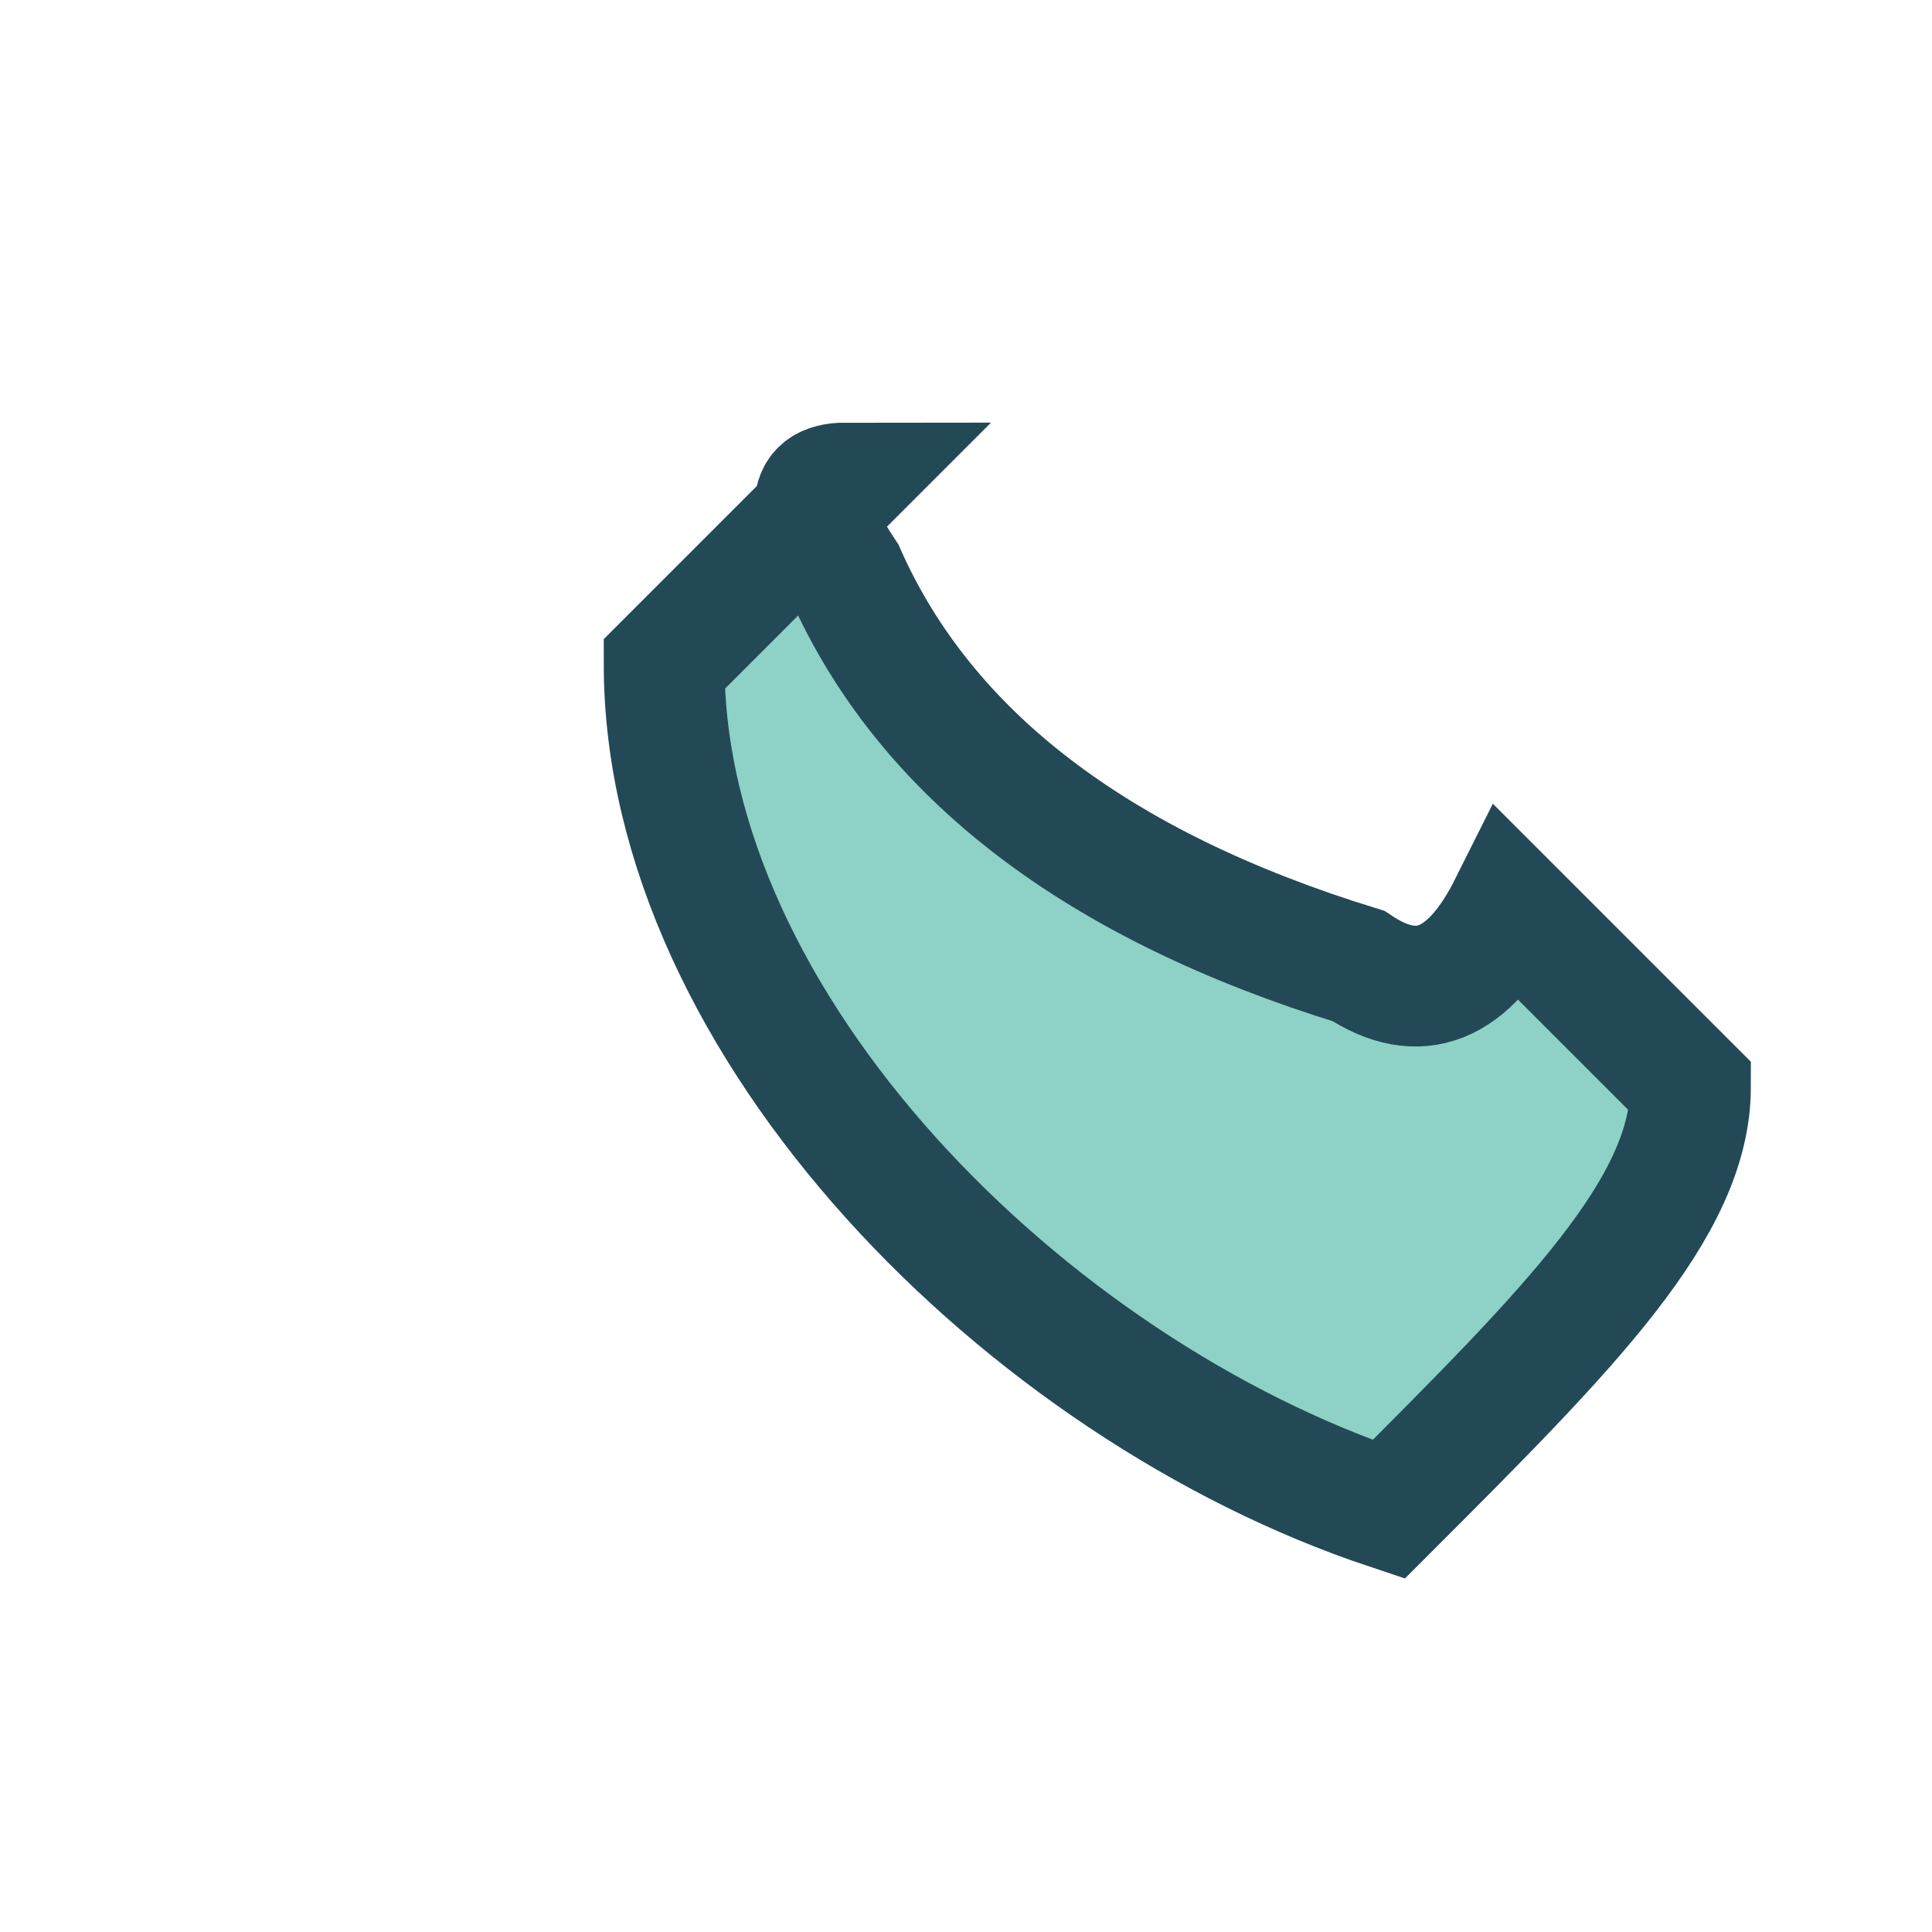
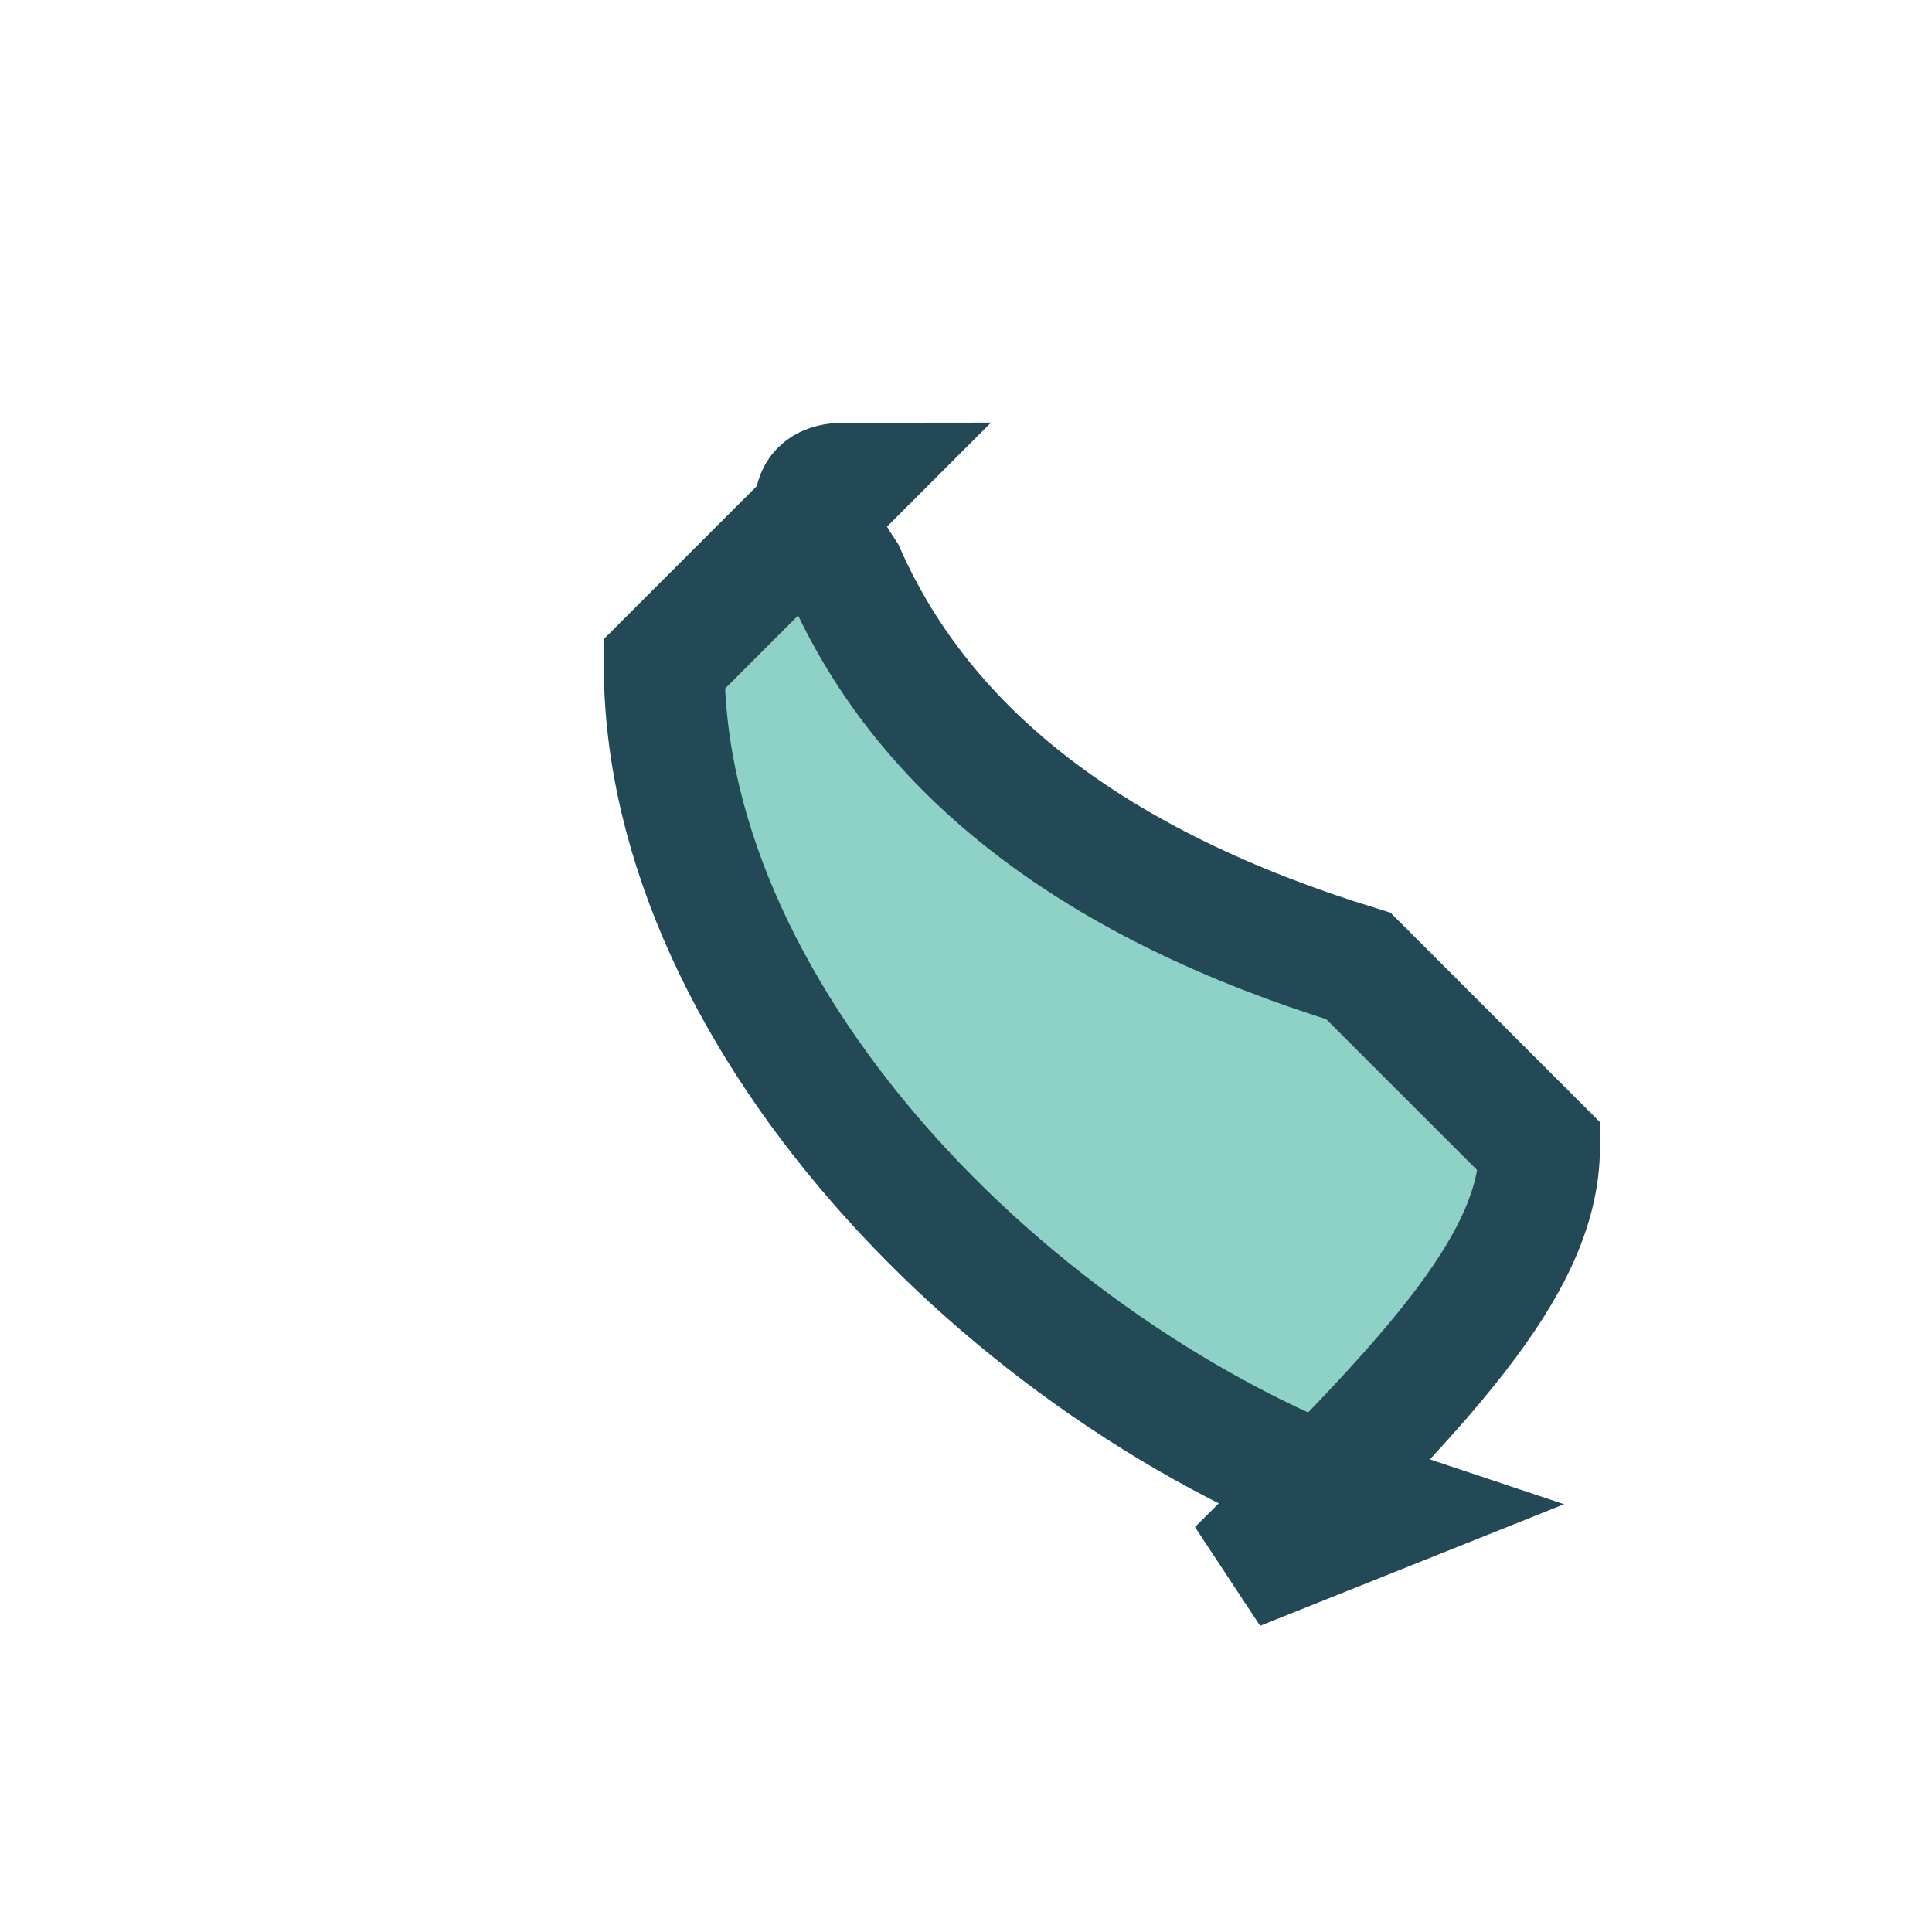
<svg xmlns="http://www.w3.org/2000/svg" width="32" height="32" viewBox="0 0 32 32">
-   <path d="M23 25c-6-2-12-8-12-14l3-3Q13 8 14 9.5 16 14 22.5 16q1.5 1 2.5-1l3 3c0 2-2 4-5 7Z" fill="#8ED1C6" stroke="#234957" stroke-width="2" />
+   <path d="M23 25c-6-2-12-8-12-14l3-3Q13 8 14 9.5 16 14 22.5 16l3 3c0 2-2 4-5 7Z" fill="#8ED1C6" stroke="#234957" stroke-width="2" />
</svg>